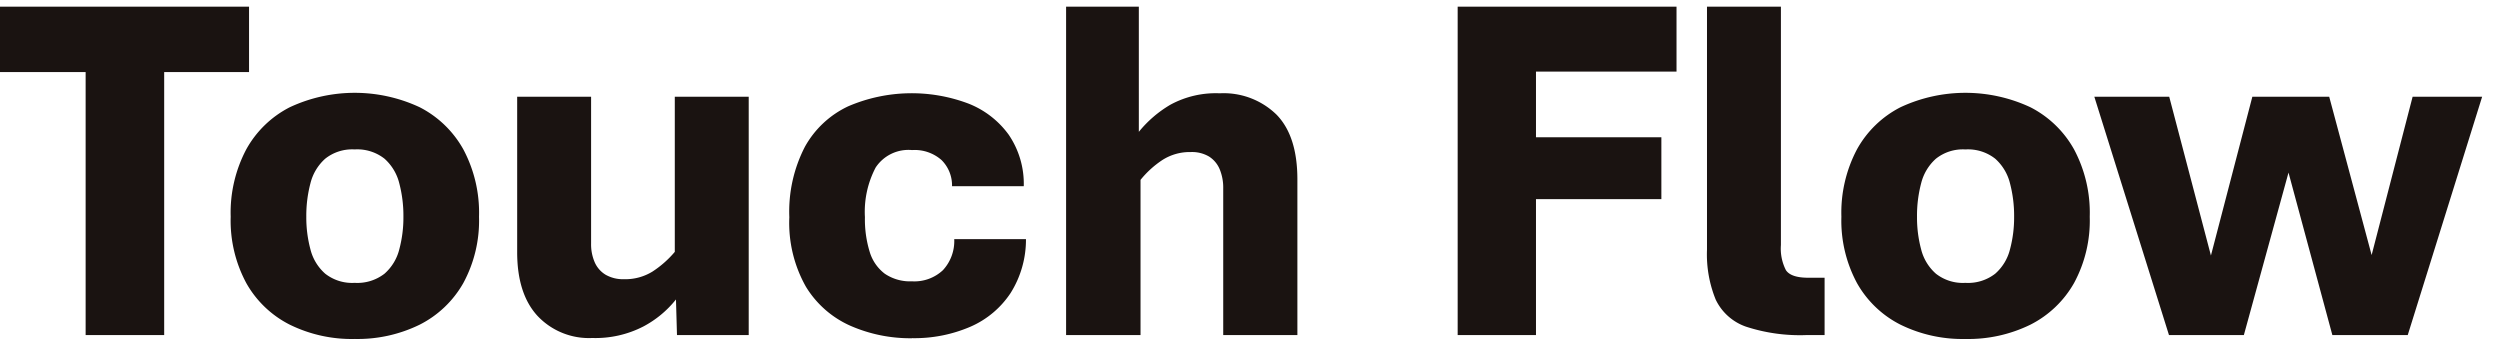
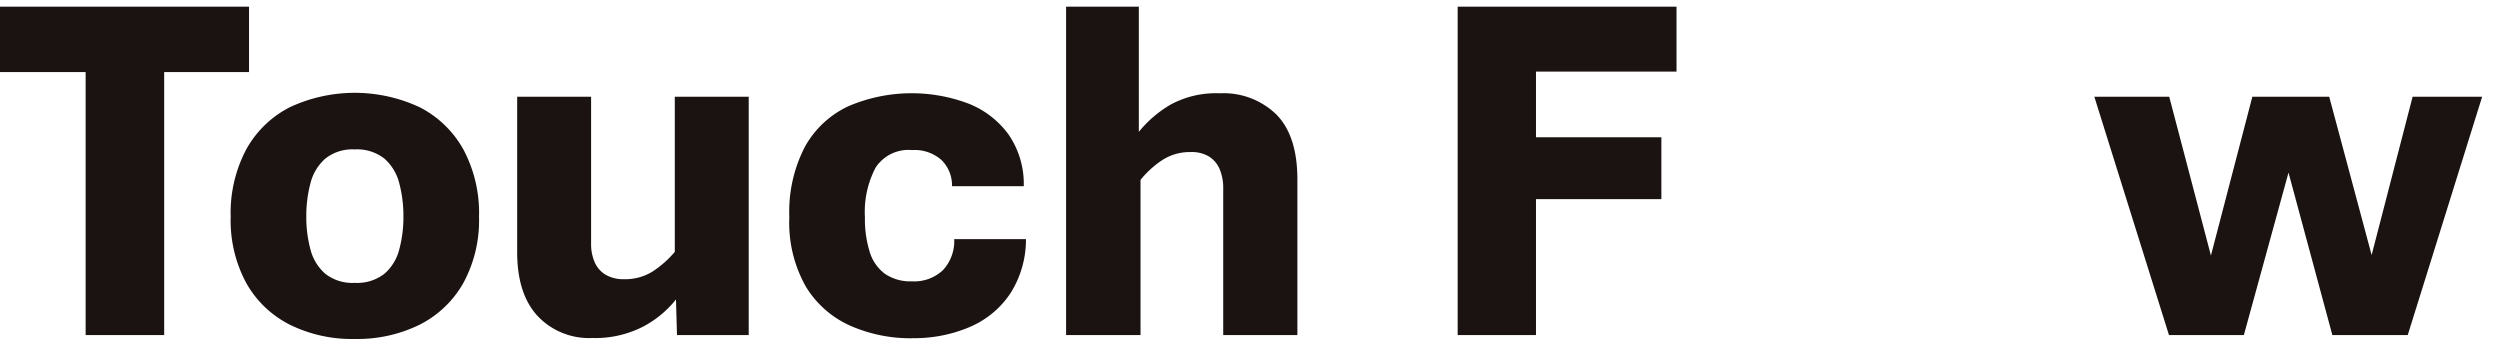
<svg xmlns="http://www.w3.org/2000/svg" width="247.457" height="33.552" viewBox="0 0 247.457 33.552">
  <g id="グループ_1939" data-name="グループ 1939" transform="translate(11053 3573.153)">
    <path id="パス_12937" data-name="パス 12937" d="M0,1.45V7.922H8.476V33.953h7.775V7.922h8.4V1.45Z" transform="translate(-11053 -3573.94)" fill="#1a1311" />
    <path id="パス_12938" data-name="パス 12938" d="M62.186,44.451a13.9,13.9,0,0,1-6.411-1.412,10.22,10.22,0,0,1-4.31-4.117,13.04,13.04,0,0,1-1.546-6.568,13.4,13.4,0,0,1,1.546-6.677,10.241,10.241,0,0,1,4.31-4.166,15.195,15.195,0,0,1,12.846,0,10.317,10.317,0,0,1,4.322,4.166A13.323,13.323,0,0,1,74.5,32.353a12.962,12.962,0,0,1-1.557,6.568,10.3,10.3,0,0,1-4.322,4.117,13.959,13.959,0,0,1-6.435,1.412m0-5.554a4.391,4.391,0,0,0,2.958-.906,4.729,4.729,0,0,0,1.461-2.4,12.2,12.2,0,0,0,.411-3.236,12.638,12.638,0,0,0-.411-3.32,4.805,4.805,0,0,0-1.461-2.427,4.356,4.356,0,0,0-2.958-.917,4.278,4.278,0,0,0-2.91.917,4.806,4.806,0,0,0-1.461,2.427,12.619,12.619,0,0,0-.411,3.32,12.186,12.186,0,0,0,.411,3.236,4.729,4.729,0,0,0,1.461,2.4,4.312,4.312,0,0,0,2.91.906" transform="translate(-11080.085 -3584.052)" fill="#1a1311" />
    <path id="パス_12939" data-name="パス 12939" d="M119.335,44.813a6.987,6.987,0,0,1-5.4-2.185q-2.016-2.185-2.016-6.315V20.931h7.317V35.468a4.455,4.455,0,0,0,.362,1.859,2.7,2.7,0,0,0,1.087,1.231,3.468,3.468,0,0,0,1.811.435,5.112,5.112,0,0,0,2.825-.761,10.1,10.1,0,0,0,2.2-1.944V20.931h7.317V44.523h-7.1l-.1-3.526a10.221,10.221,0,0,1-3.236,2.68,10.355,10.355,0,0,1-5.071,1.135" transform="translate(-11113.728 -3584.51)" fill="#1a1311" />
    <path id="パス_12940" data-name="パス 12940" d="M182.969,44.436A14.784,14.784,0,0,1,176.86,43.2a9.811,9.811,0,0,1-4.4-3.863,12.848,12.848,0,0,1-1.642-6.882,13.956,13.956,0,0,1,1.546-6.979,9.521,9.521,0,0,1,4.286-4,15.92,15.92,0,0,1,11.9-.266,8.985,8.985,0,0,1,3.973,3.067,8.623,8.623,0,0,1,1.5,5.107h-7.1a3.531,3.531,0,0,0-1.038-2.584,4.015,4.015,0,0,0-2.922-.99,3.888,3.888,0,0,0-3.6,1.727,9.417,9.417,0,0,0-1.063,4.914,11,11,0,0,0,.471,3.429,4.234,4.234,0,0,0,1.5,2.173,4.458,4.458,0,0,0,2.692.749,4.128,4.128,0,0,0,3.055-1.1,4.24,4.24,0,0,0,1.123-3.079h7.1a9.913,9.913,0,0,1-1.521,5.337,9.122,9.122,0,0,1-3.972,3.333,13.969,13.969,0,0,1-5.783,1.135" transform="translate(-11145.688 -3584.109)" fill="#1a1311" />
    <path id="パス_12941" data-name="パス 12941" d="M230.705,33.952V1.45h7.2V13.837a11.562,11.562,0,0,1,3.115-2.68,9.4,9.4,0,0,1,4.9-1.135,7.489,7.489,0,0,1,5.614,2.113q2.064,2.113,2.065,6.411V33.952h-7.341V19.44a4.744,4.744,0,0,0-.35-1.9,2.738,2.738,0,0,0-1.05-1.256,3.318,3.318,0,0,0-1.811-.446,5.025,5.025,0,0,0-2.789.773,9.513,9.513,0,0,0-2.185,1.98V33.952Z" transform="translate(-11178.18 -3573.94)" fill="#1a1311" />
    <path id="パス_12942" data-name="パス 12942" d="M315.437,33.953V1.45H337.1V7.873H323.189v6.5H335.6V20.5H323.189v13.45Z" transform="translate(-11224.153 -3573.94)" fill="#1a1311" />
-     <path id="パス_12943" data-name="パス 12943" d="M379.28,33.952a17.2,17.2,0,0,1-6.024-.833,5.215,5.215,0,0,1-2.995-2.68A11.88,11.88,0,0,1,369.4,25.5V1.45h7.317V25.042a4.687,4.687,0,0,0,.495,2.487q.5.749,2.21.749h1.618v5.675Z" transform="translate(-11253.437 -3573.94)" fill="#1a1311" />
-     <path id="パス_12944" data-name="パス 12944" d="M410.745,44.451a13.9,13.9,0,0,1-6.411-1.412,10.22,10.22,0,0,1-4.31-4.117,13.04,13.04,0,0,1-1.546-6.568,13.4,13.4,0,0,1,1.546-6.677,10.241,10.241,0,0,1,4.31-4.166,15.195,15.195,0,0,1,12.846,0,10.317,10.317,0,0,1,4.323,4.166,13.323,13.323,0,0,1,1.557,6.677,12.962,12.962,0,0,1-1.557,6.568,10.3,10.3,0,0,1-4.323,4.117,13.959,13.959,0,0,1-6.435,1.412m0-5.554a4.391,4.391,0,0,0,2.958-.906,4.729,4.729,0,0,0,1.461-2.4,12.2,12.2,0,0,0,.411-3.236,12.638,12.638,0,0,0-.411-3.32,4.805,4.805,0,0,0-1.461-2.427,4.356,4.356,0,0,0-2.958-.917,4.278,4.278,0,0,0-2.91.917,4.806,4.806,0,0,0-1.461,2.427,12.622,12.622,0,0,0-.411,3.32,12.188,12.188,0,0,0,.411,3.236,4.729,4.729,0,0,0,1.461,2.4,4.312,4.312,0,0,0,2.91.906" transform="translate(-11269.212 -3584.052)" fill="#1a1311" />
    <path id="パス_12945" data-name="パス 12945" d="M460.6,44.522,453.211,20.93h7.413l4.129,15.72,4.1-15.72h7.607l4.2,15.672,4.057-15.672h6.882l-7.365,23.592h-7.462L472.432,28.44l-4.419,16.082Z" transform="translate(-11298.909 -3584.51)" fill="#1a1311" />
    <rect id="長方形_5699" data-name="長方形 5699" width="247.457" height="33.552" transform="translate(-11053 -3573.153)" fill="none" />
  </g>
</svg>